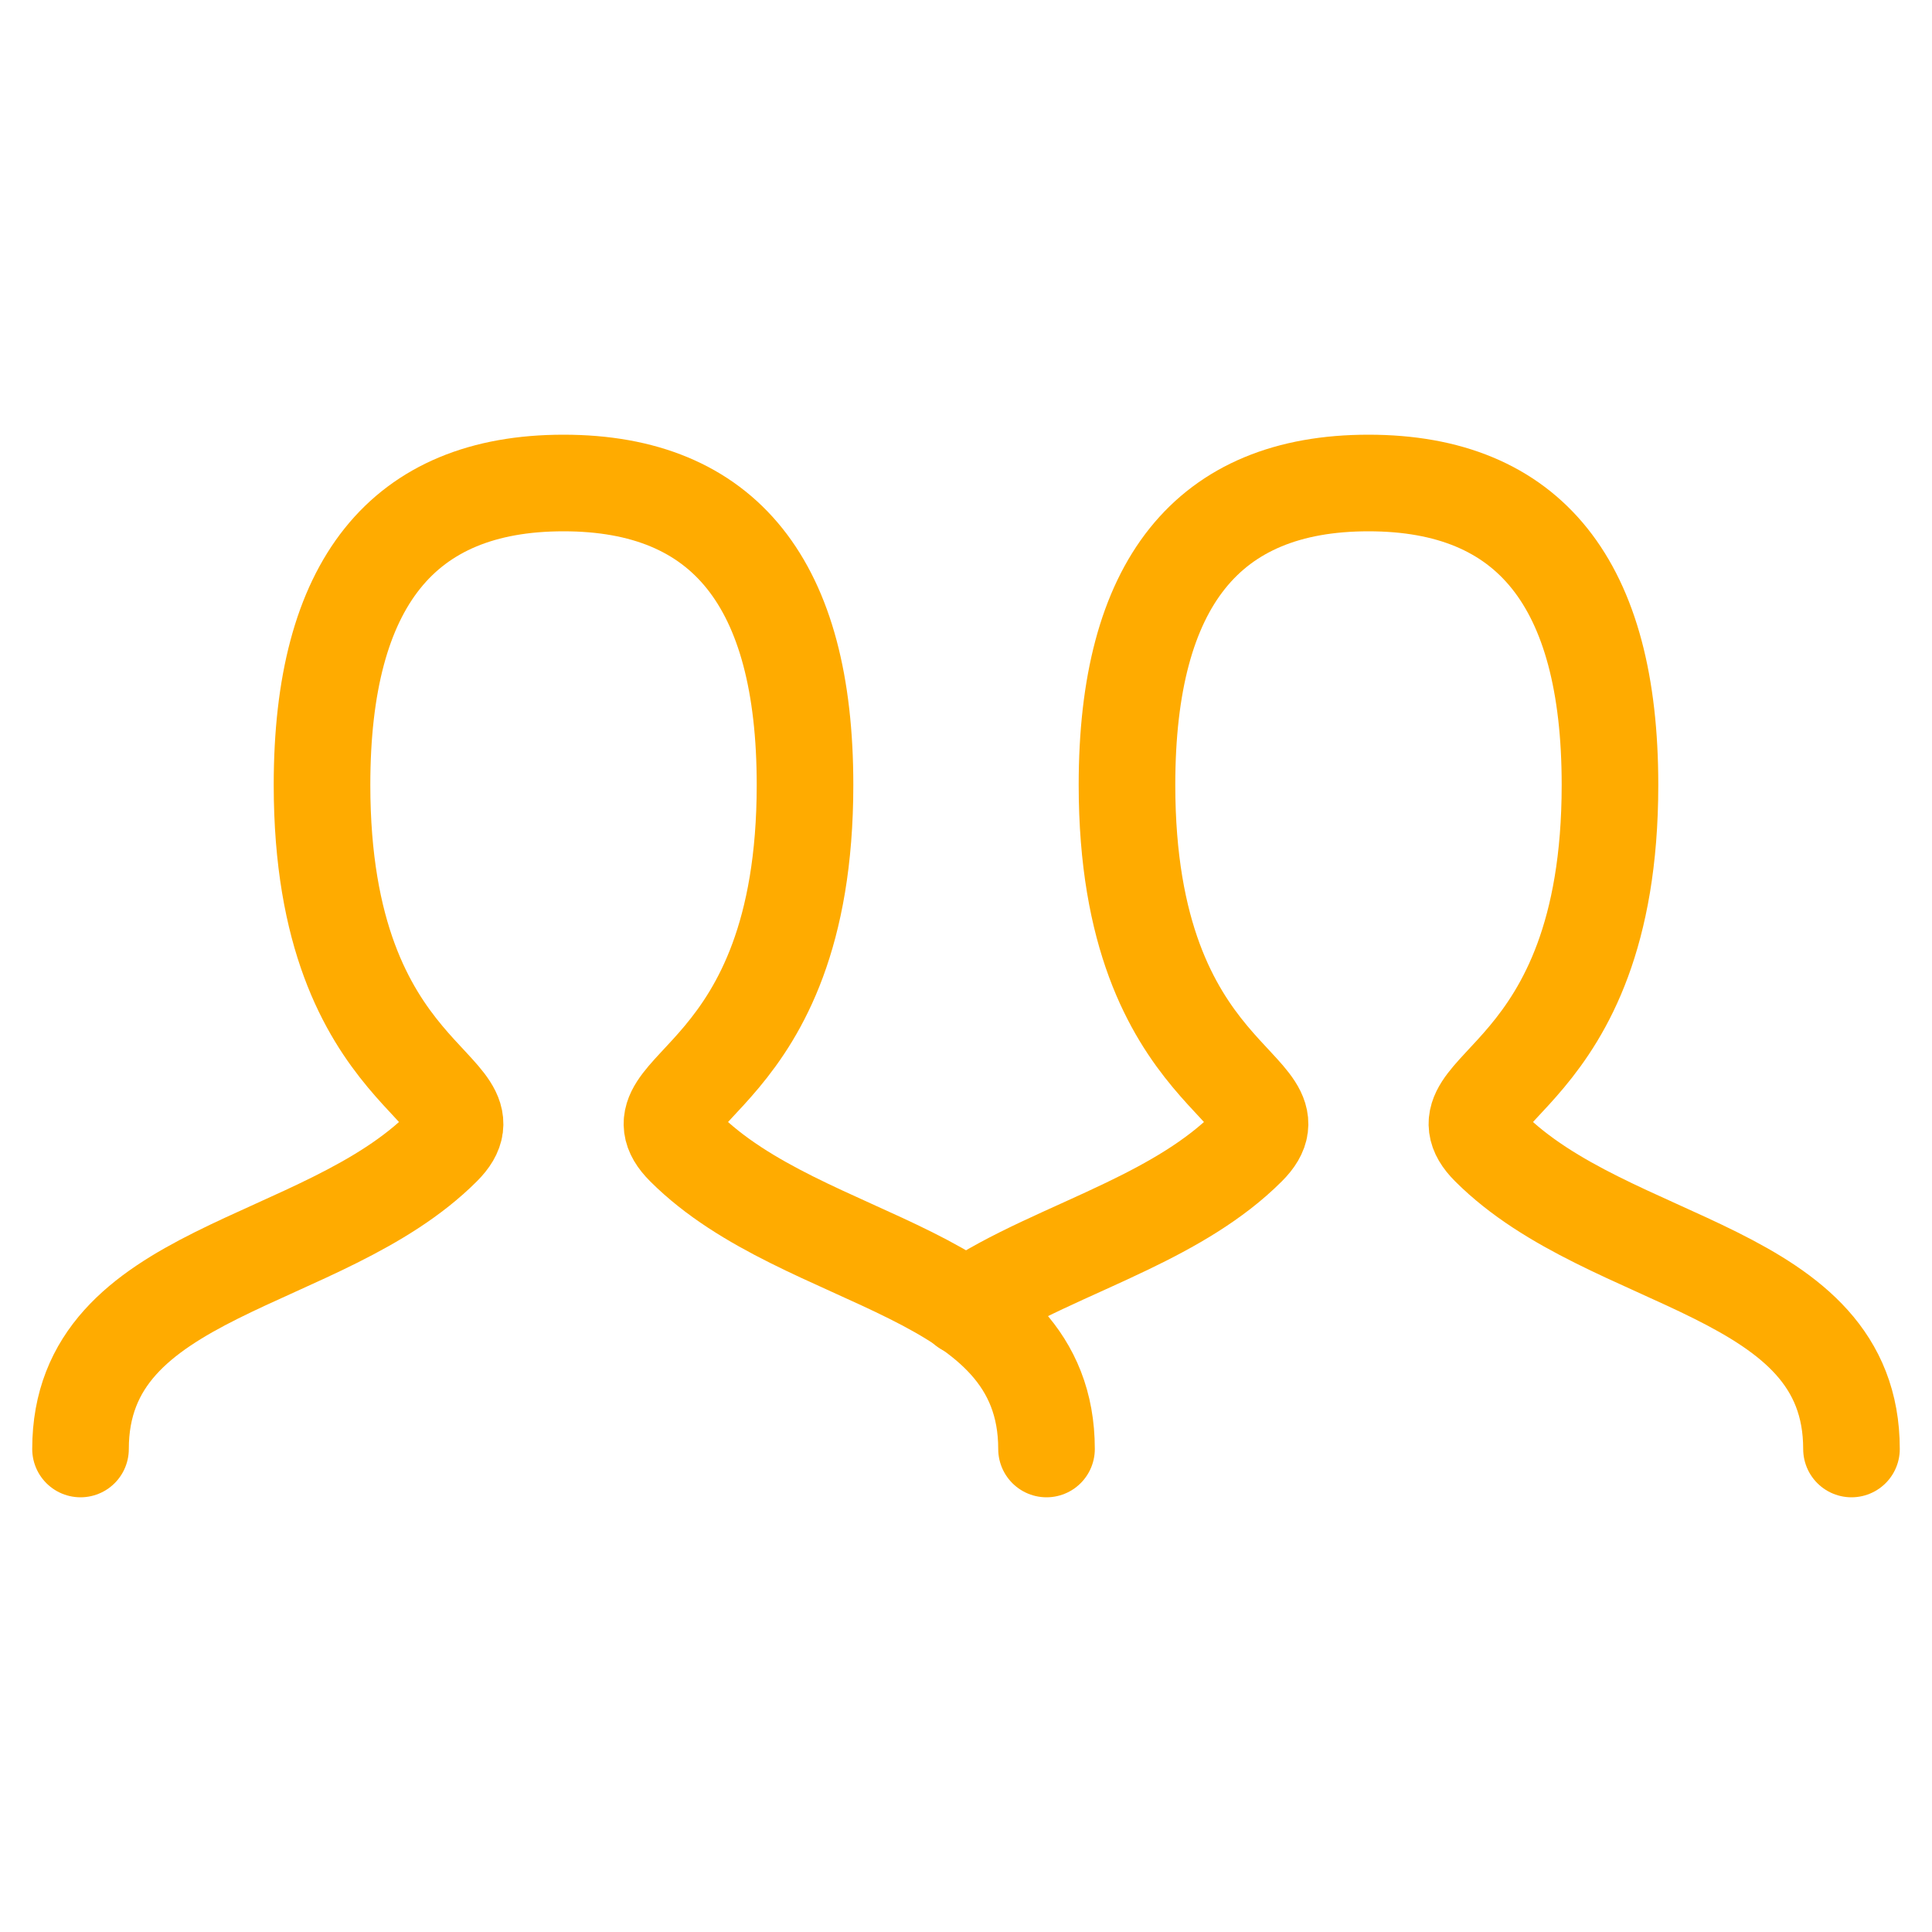
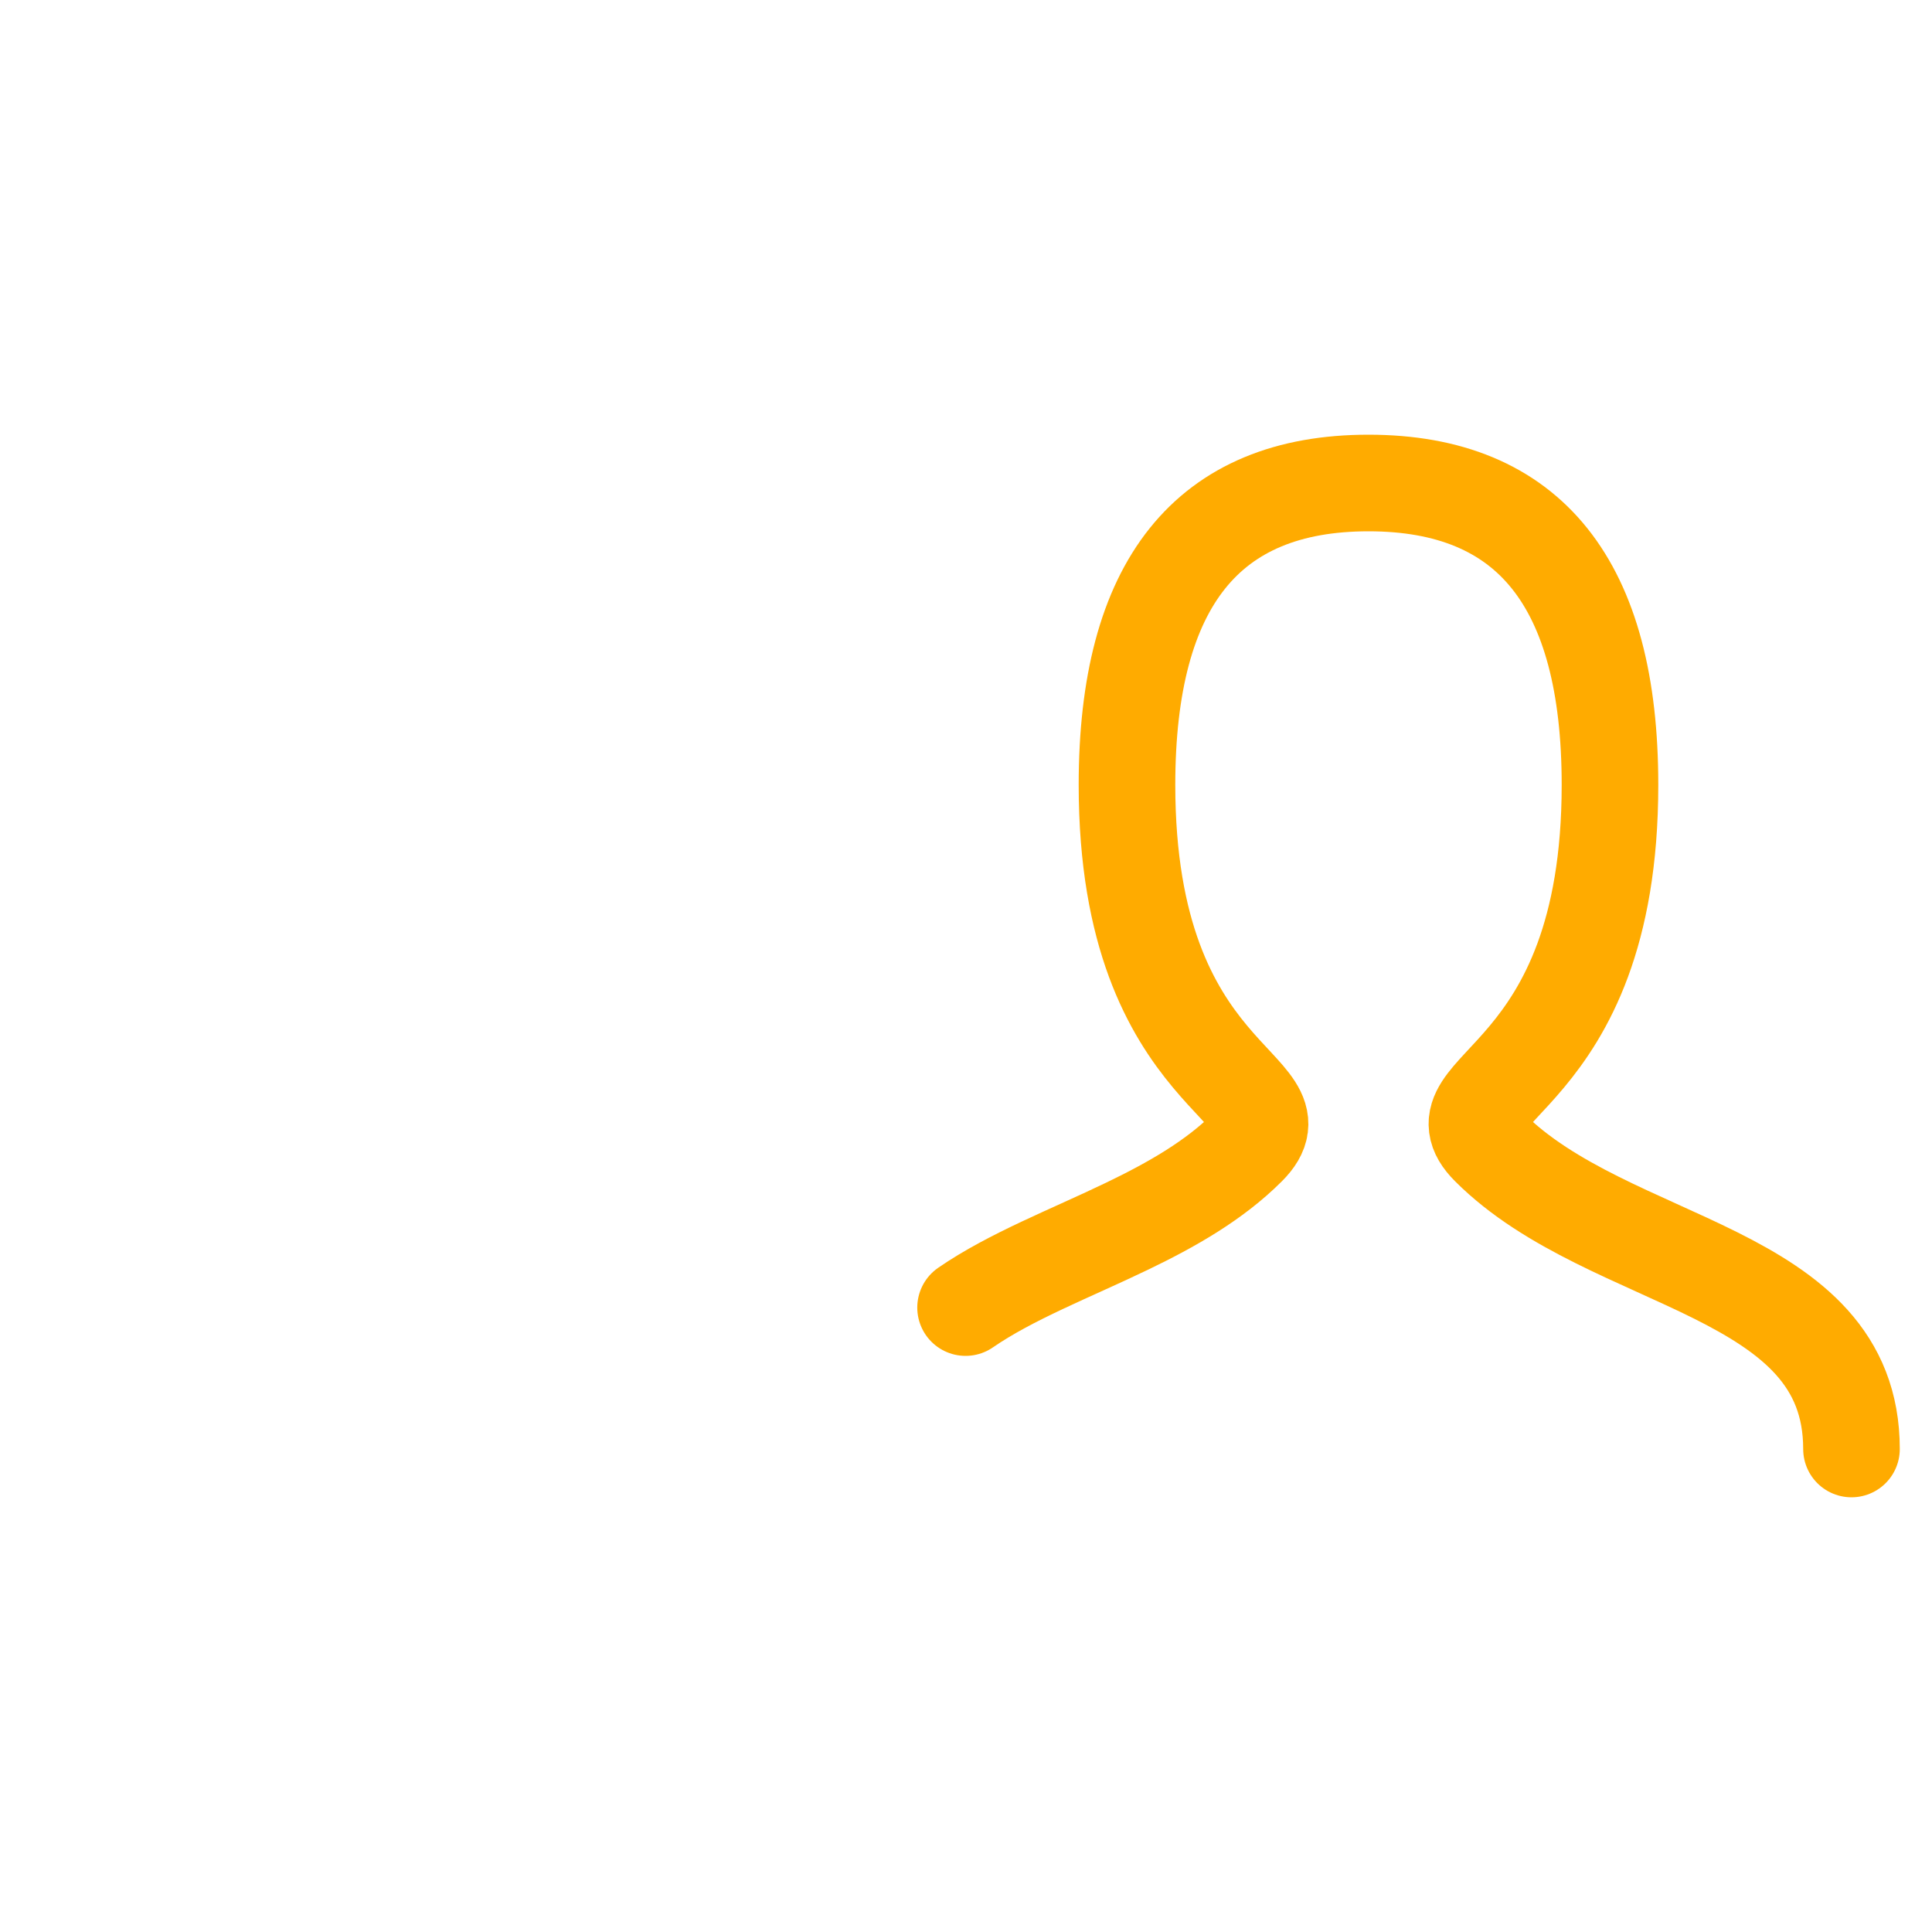
<svg xmlns="http://www.w3.org/2000/svg" width="40" height="40" viewBox="0 0 40 40" fill="none">
  <g id="people">
-     <path id="Stroke 1 Copy" d="M1.667 30C1.667 26.25 6.667 26.25 9.167 23.75C10.417 22.5 6.667 22.5 6.667 16.25C6.667 12.084 8.333 10 11.667 10C15 10 16.667 12.084 16.667 16.25C16.667 22.5 12.917 22.5 14.167 23.75C16.667 26.25 21.667 26.25 21.667 30" stroke="#FFAB00" stroke-width="2" stroke-linecap="round" />
    <path id="Stroke 1 Copy 2" d="M19.991 27.072C20.936 26.421 22.163 25.952 23.337 25.386C24.255 24.944 25.14 24.443 25.833 23.75C27.083 22.5 23.333 22.5 23.333 16.25C23.333 12.084 25 10 28.333 10C31.667 10 33.333 12.084 33.333 16.25C33.333 22.5 29.583 22.5 30.833 23.75C33.333 26.25 38.333 26.25 38.333 30" stroke="#FFAB00" stroke-width="2" stroke-linecap="round" />
  </g>
</svg>